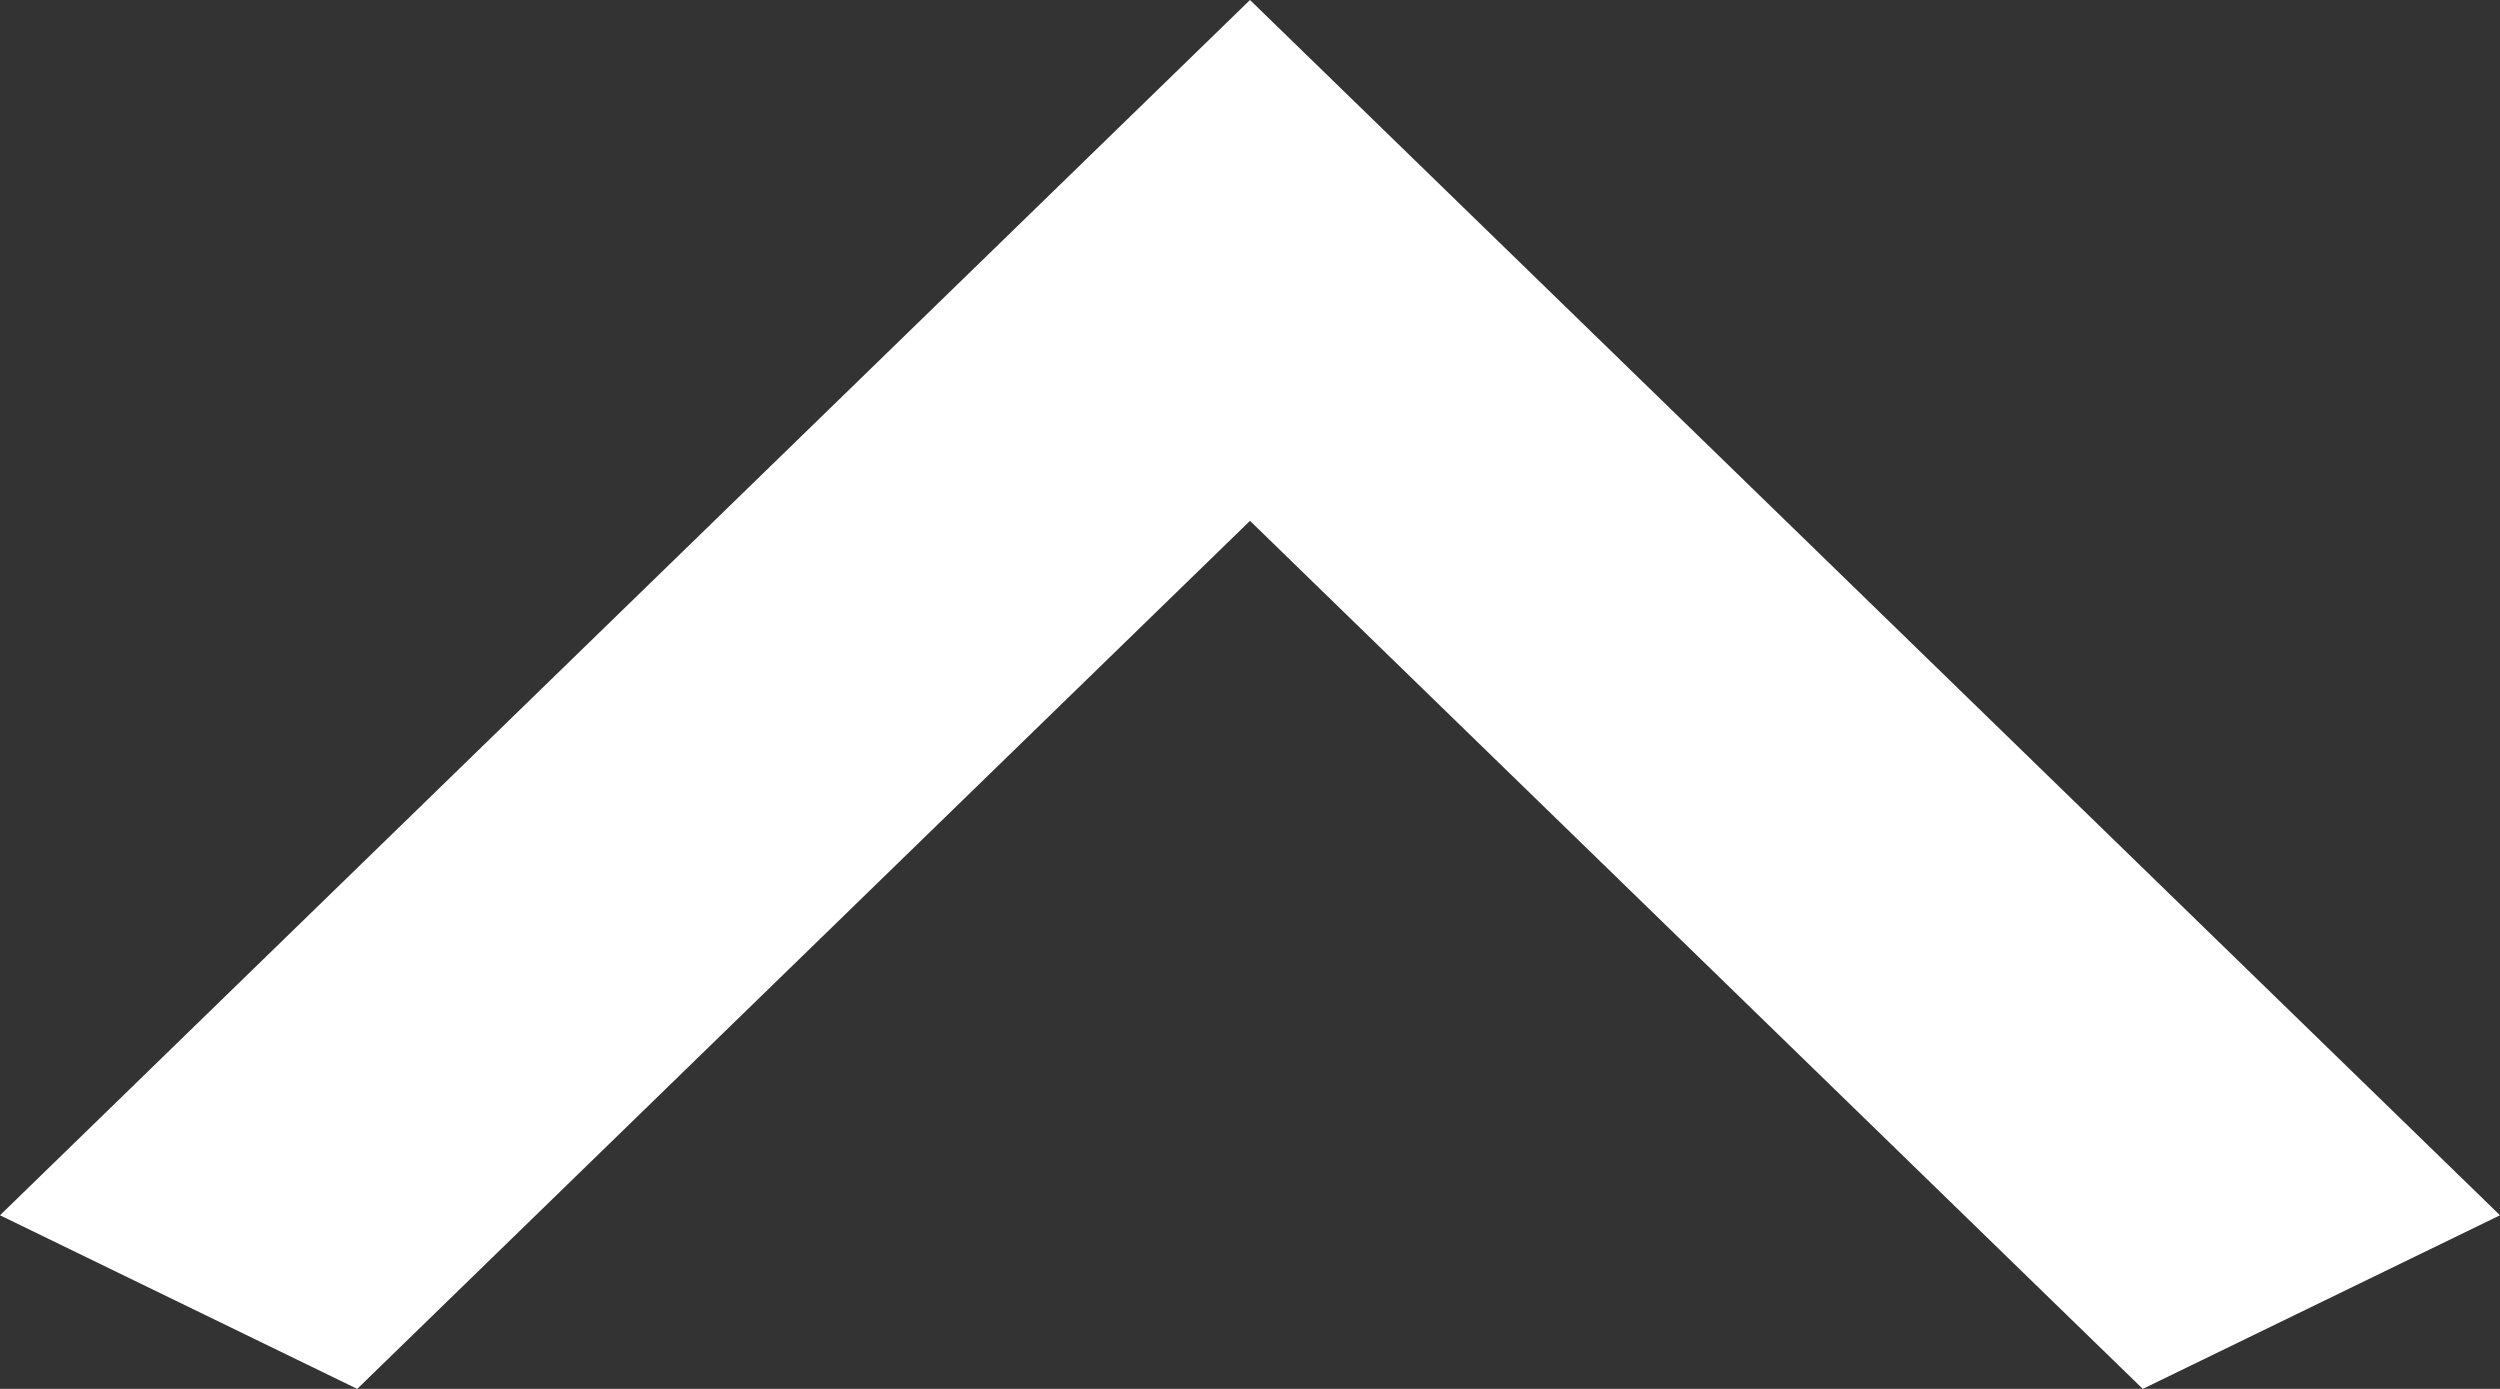
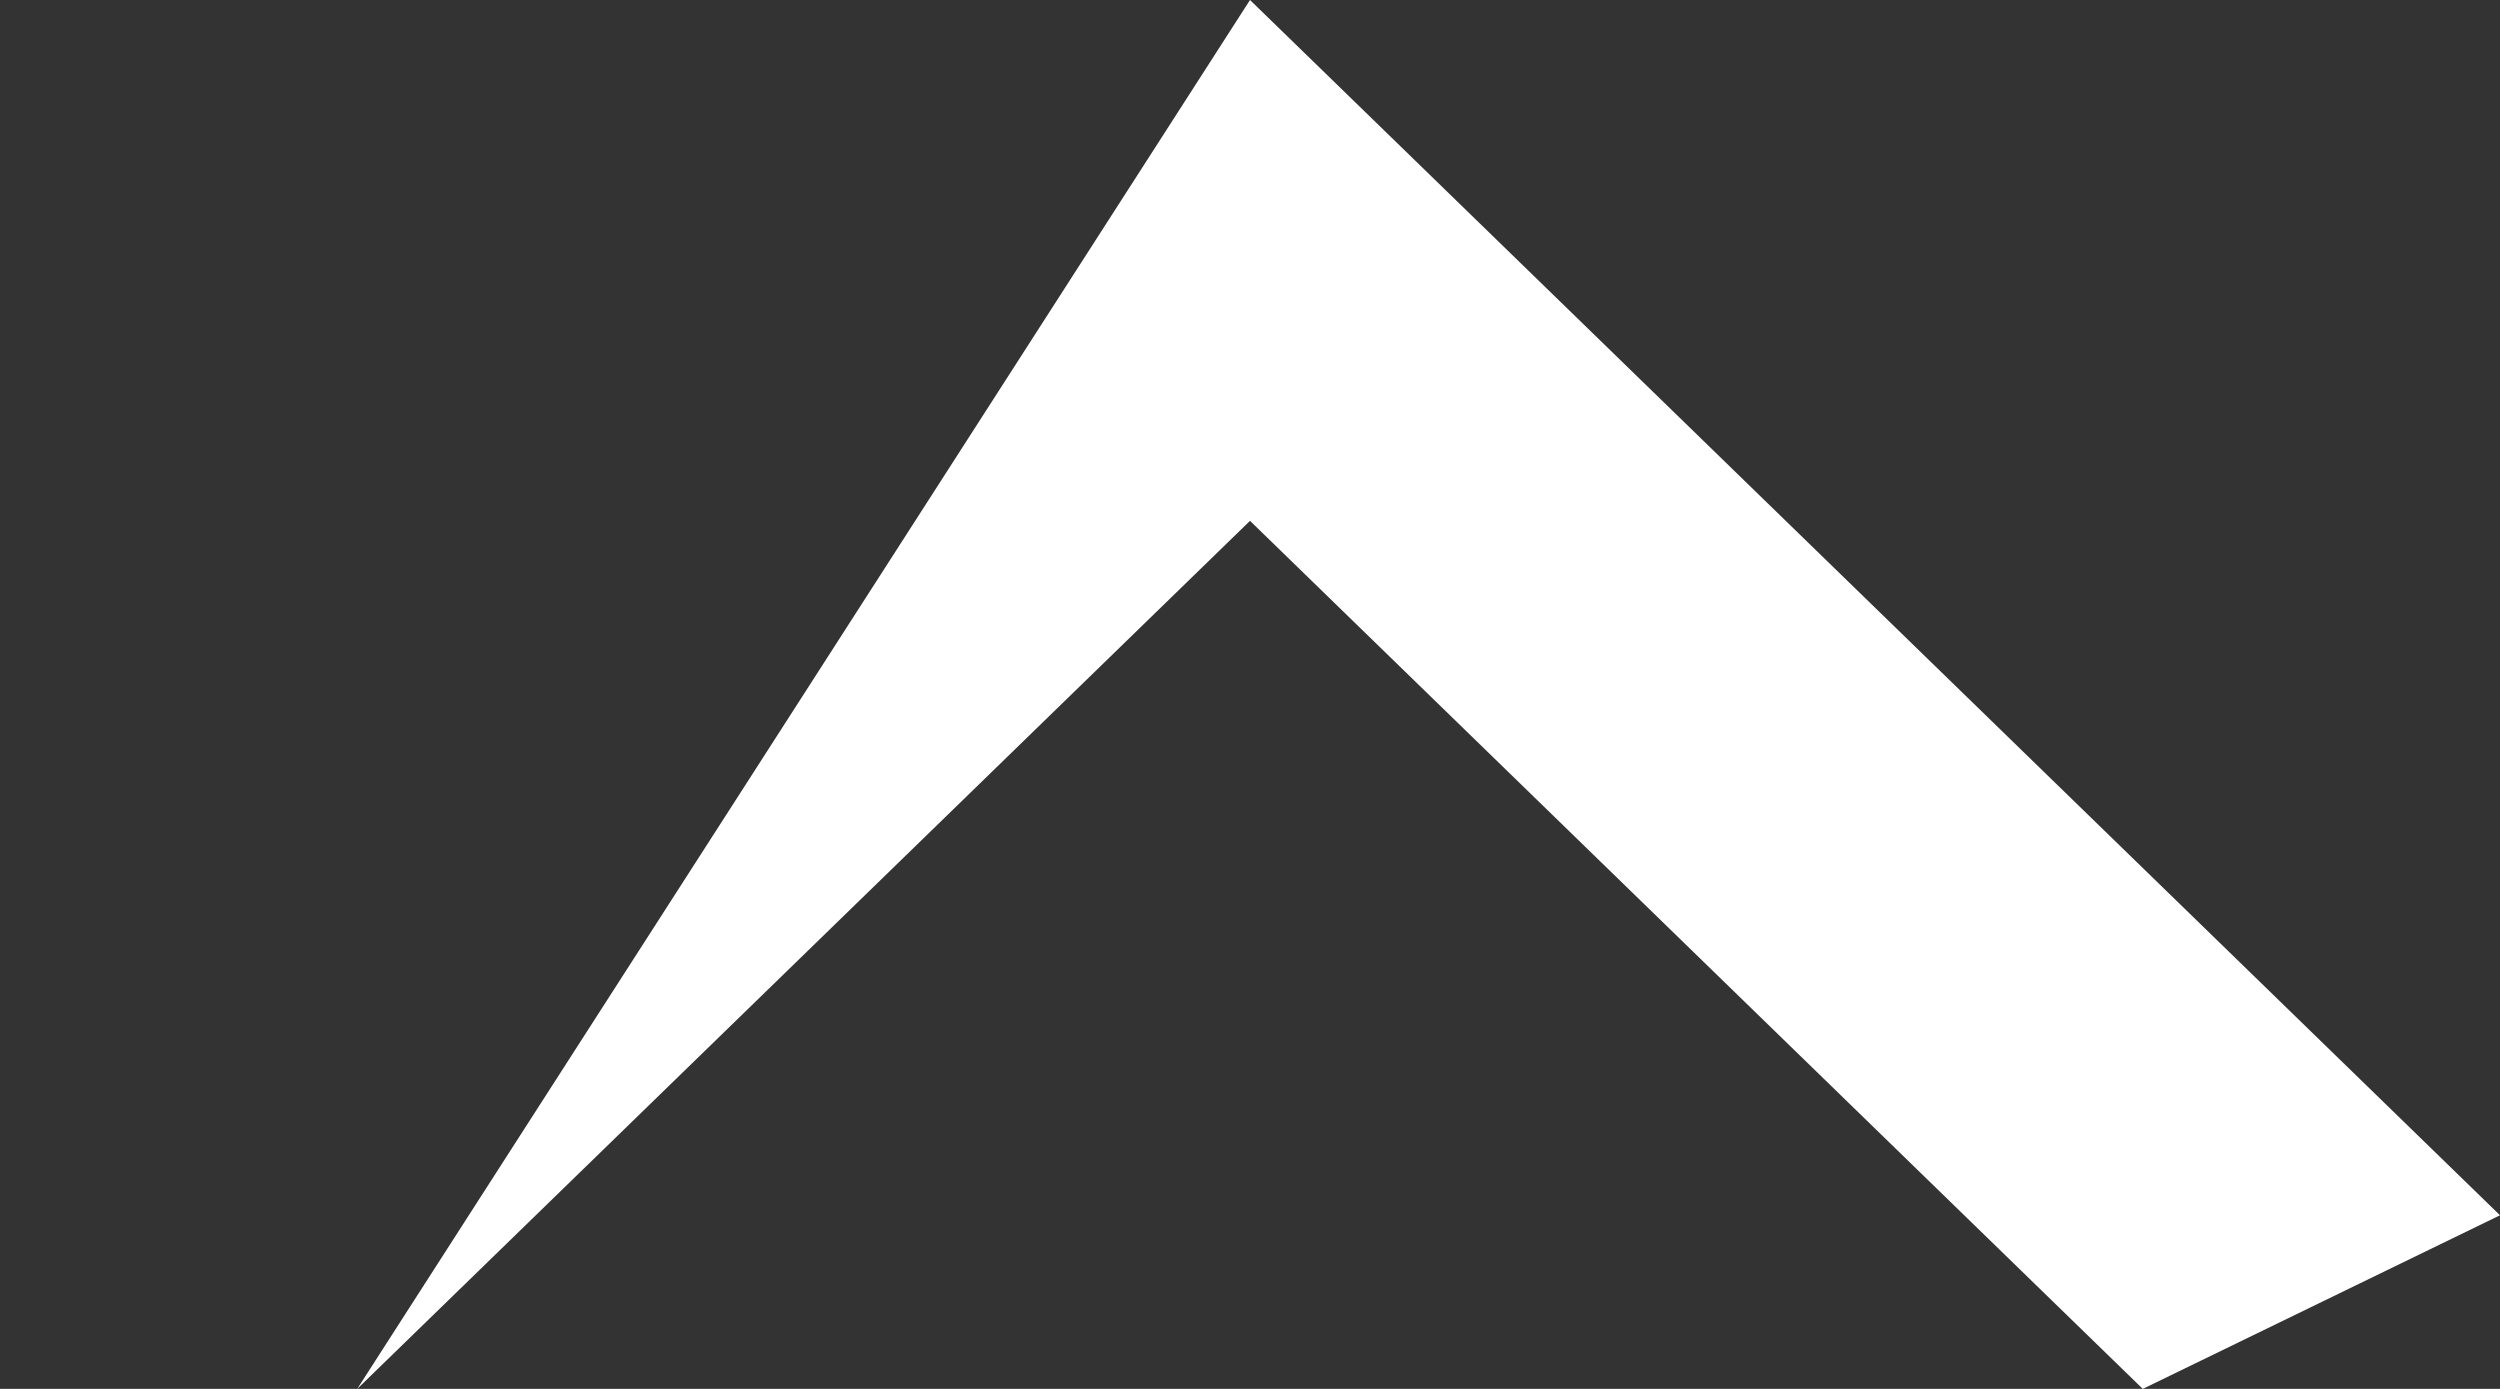
<svg xmlns="http://www.w3.org/2000/svg" width="9" height="5" viewBox="0 0 9 5" fill="none">
  <rect x="0" y="0" width="9" height="5" fill="#333333" stroke="none" />
-   <path d="M7.714 5L4.5 1.875L1.286 5L-5.46392e-08 4.375L4.5 3.93402e-07L9 4.375L7.714 5Z" fill="white" />
+   <path d="M7.714 5L4.5 1.875L1.286 5L4.5 3.93402e-07L9 4.375L7.714 5Z" fill="white" />
</svg>